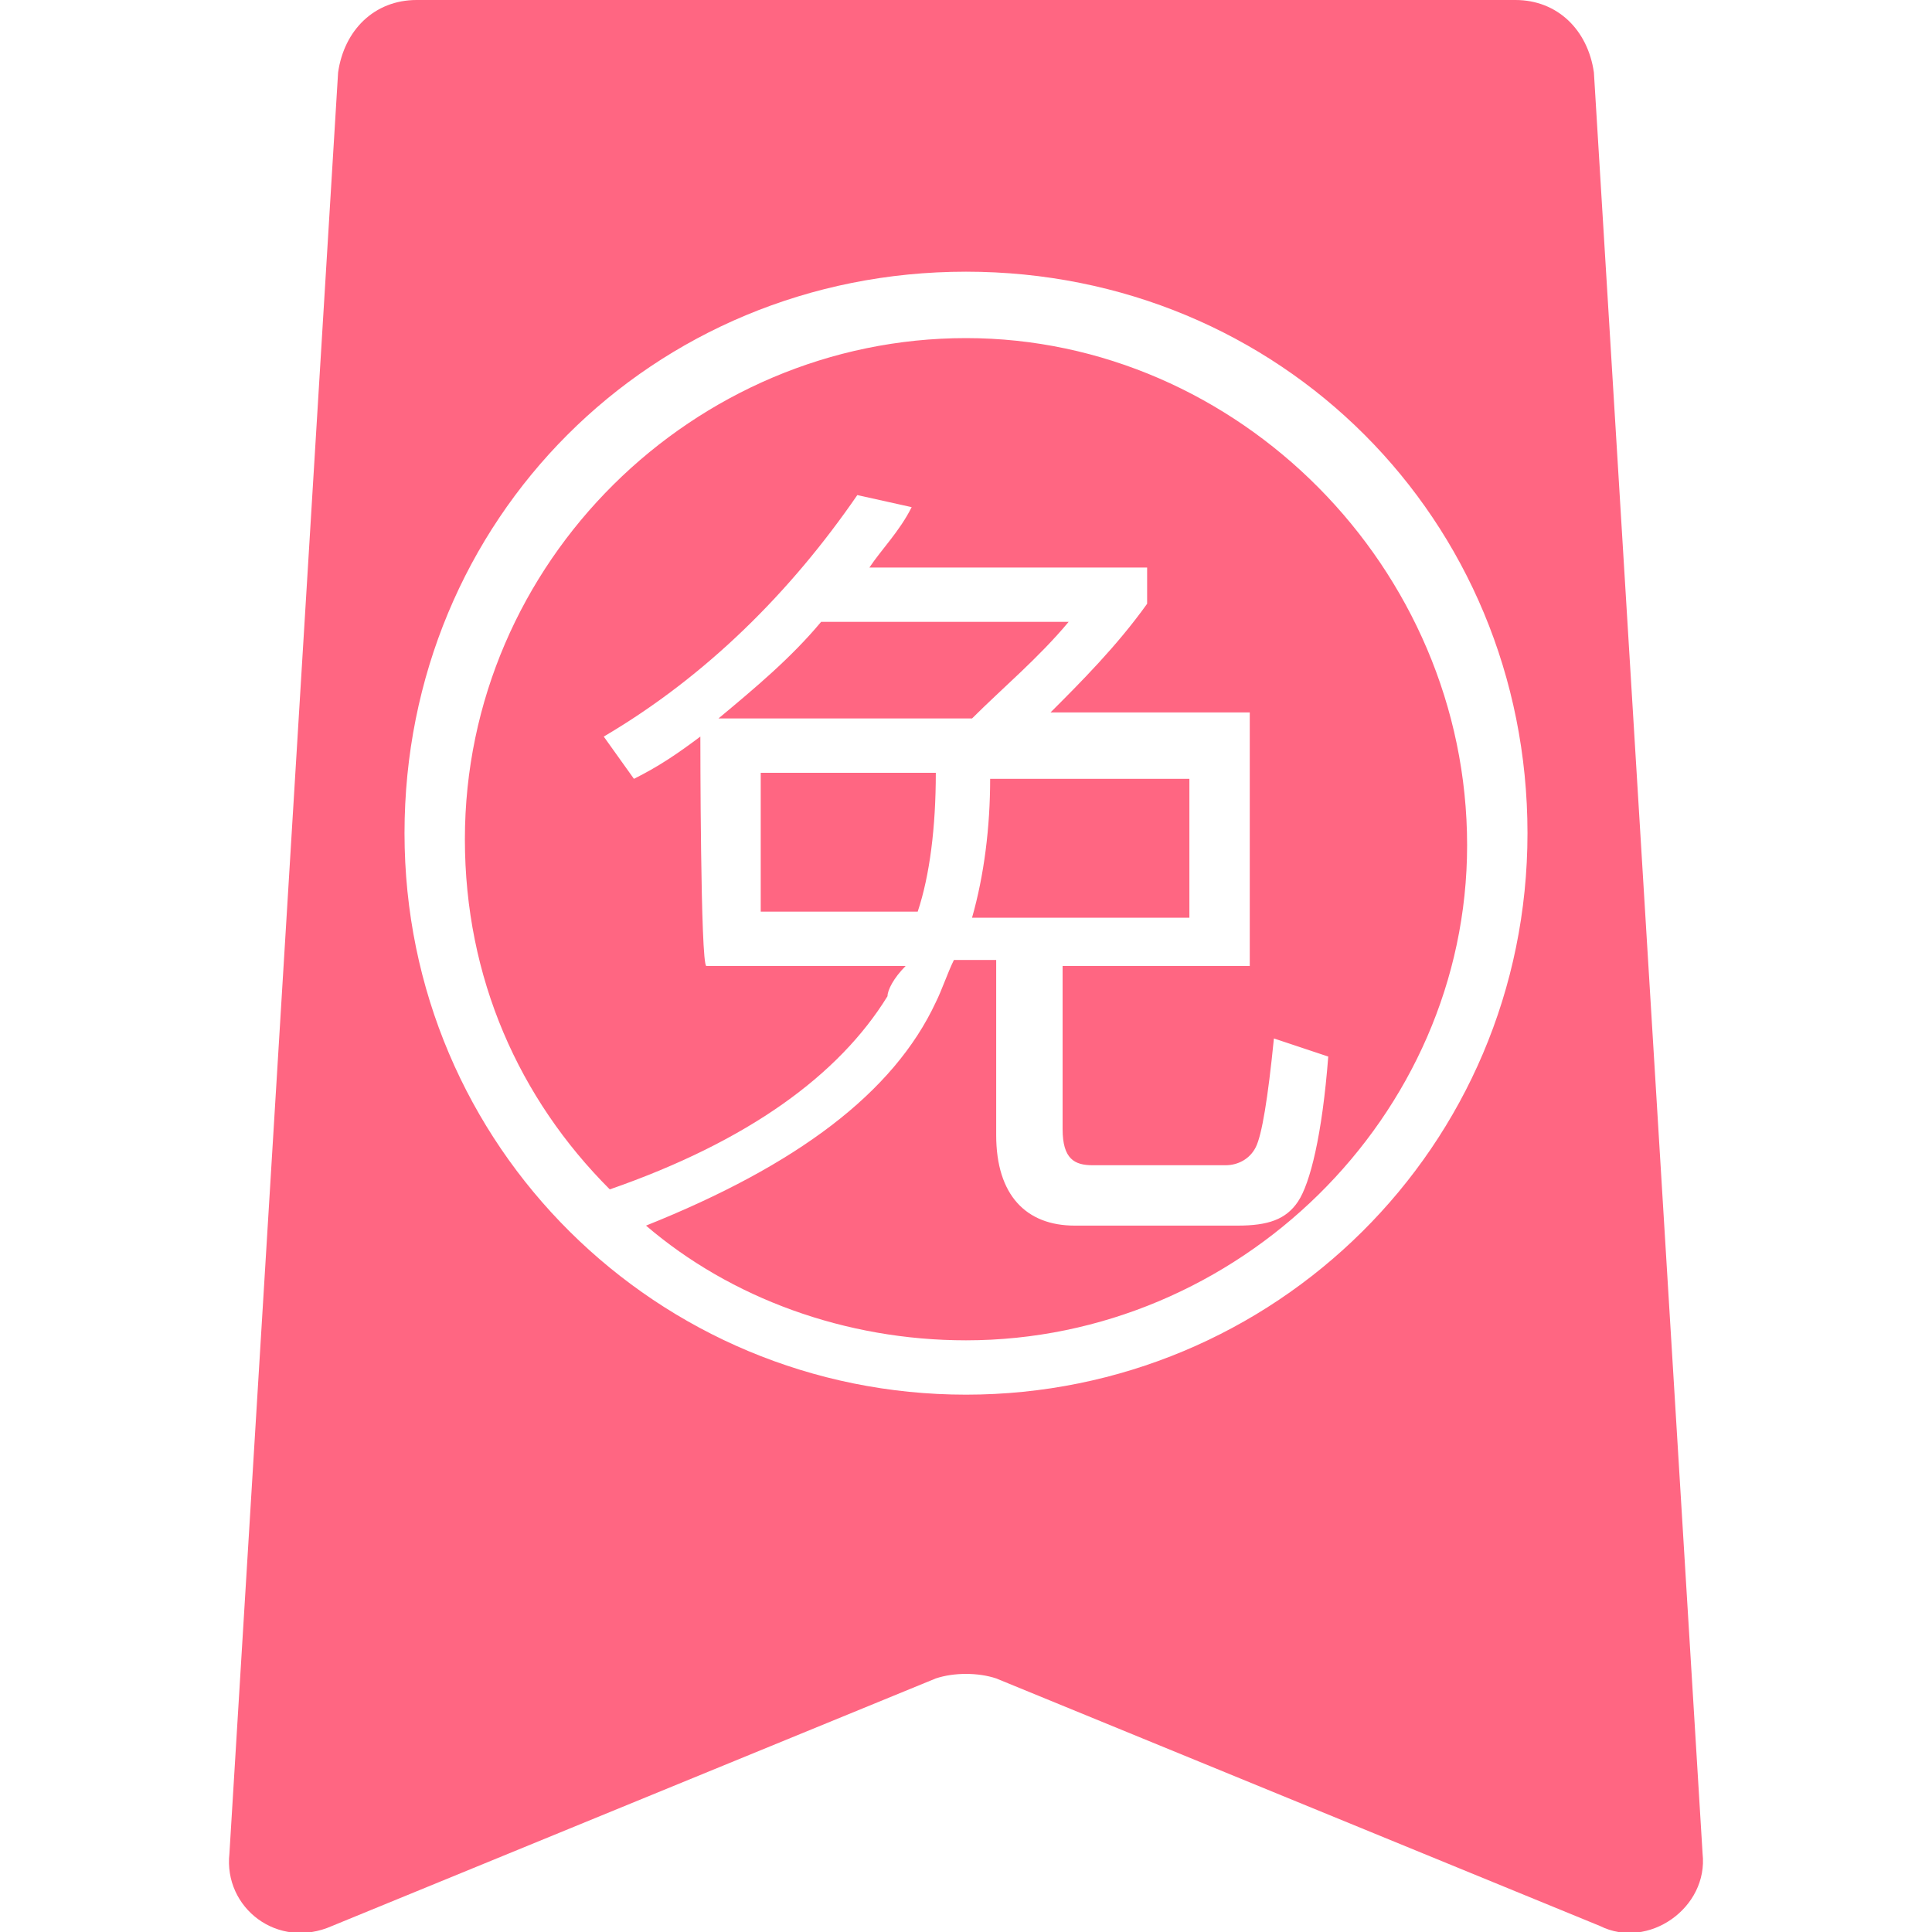
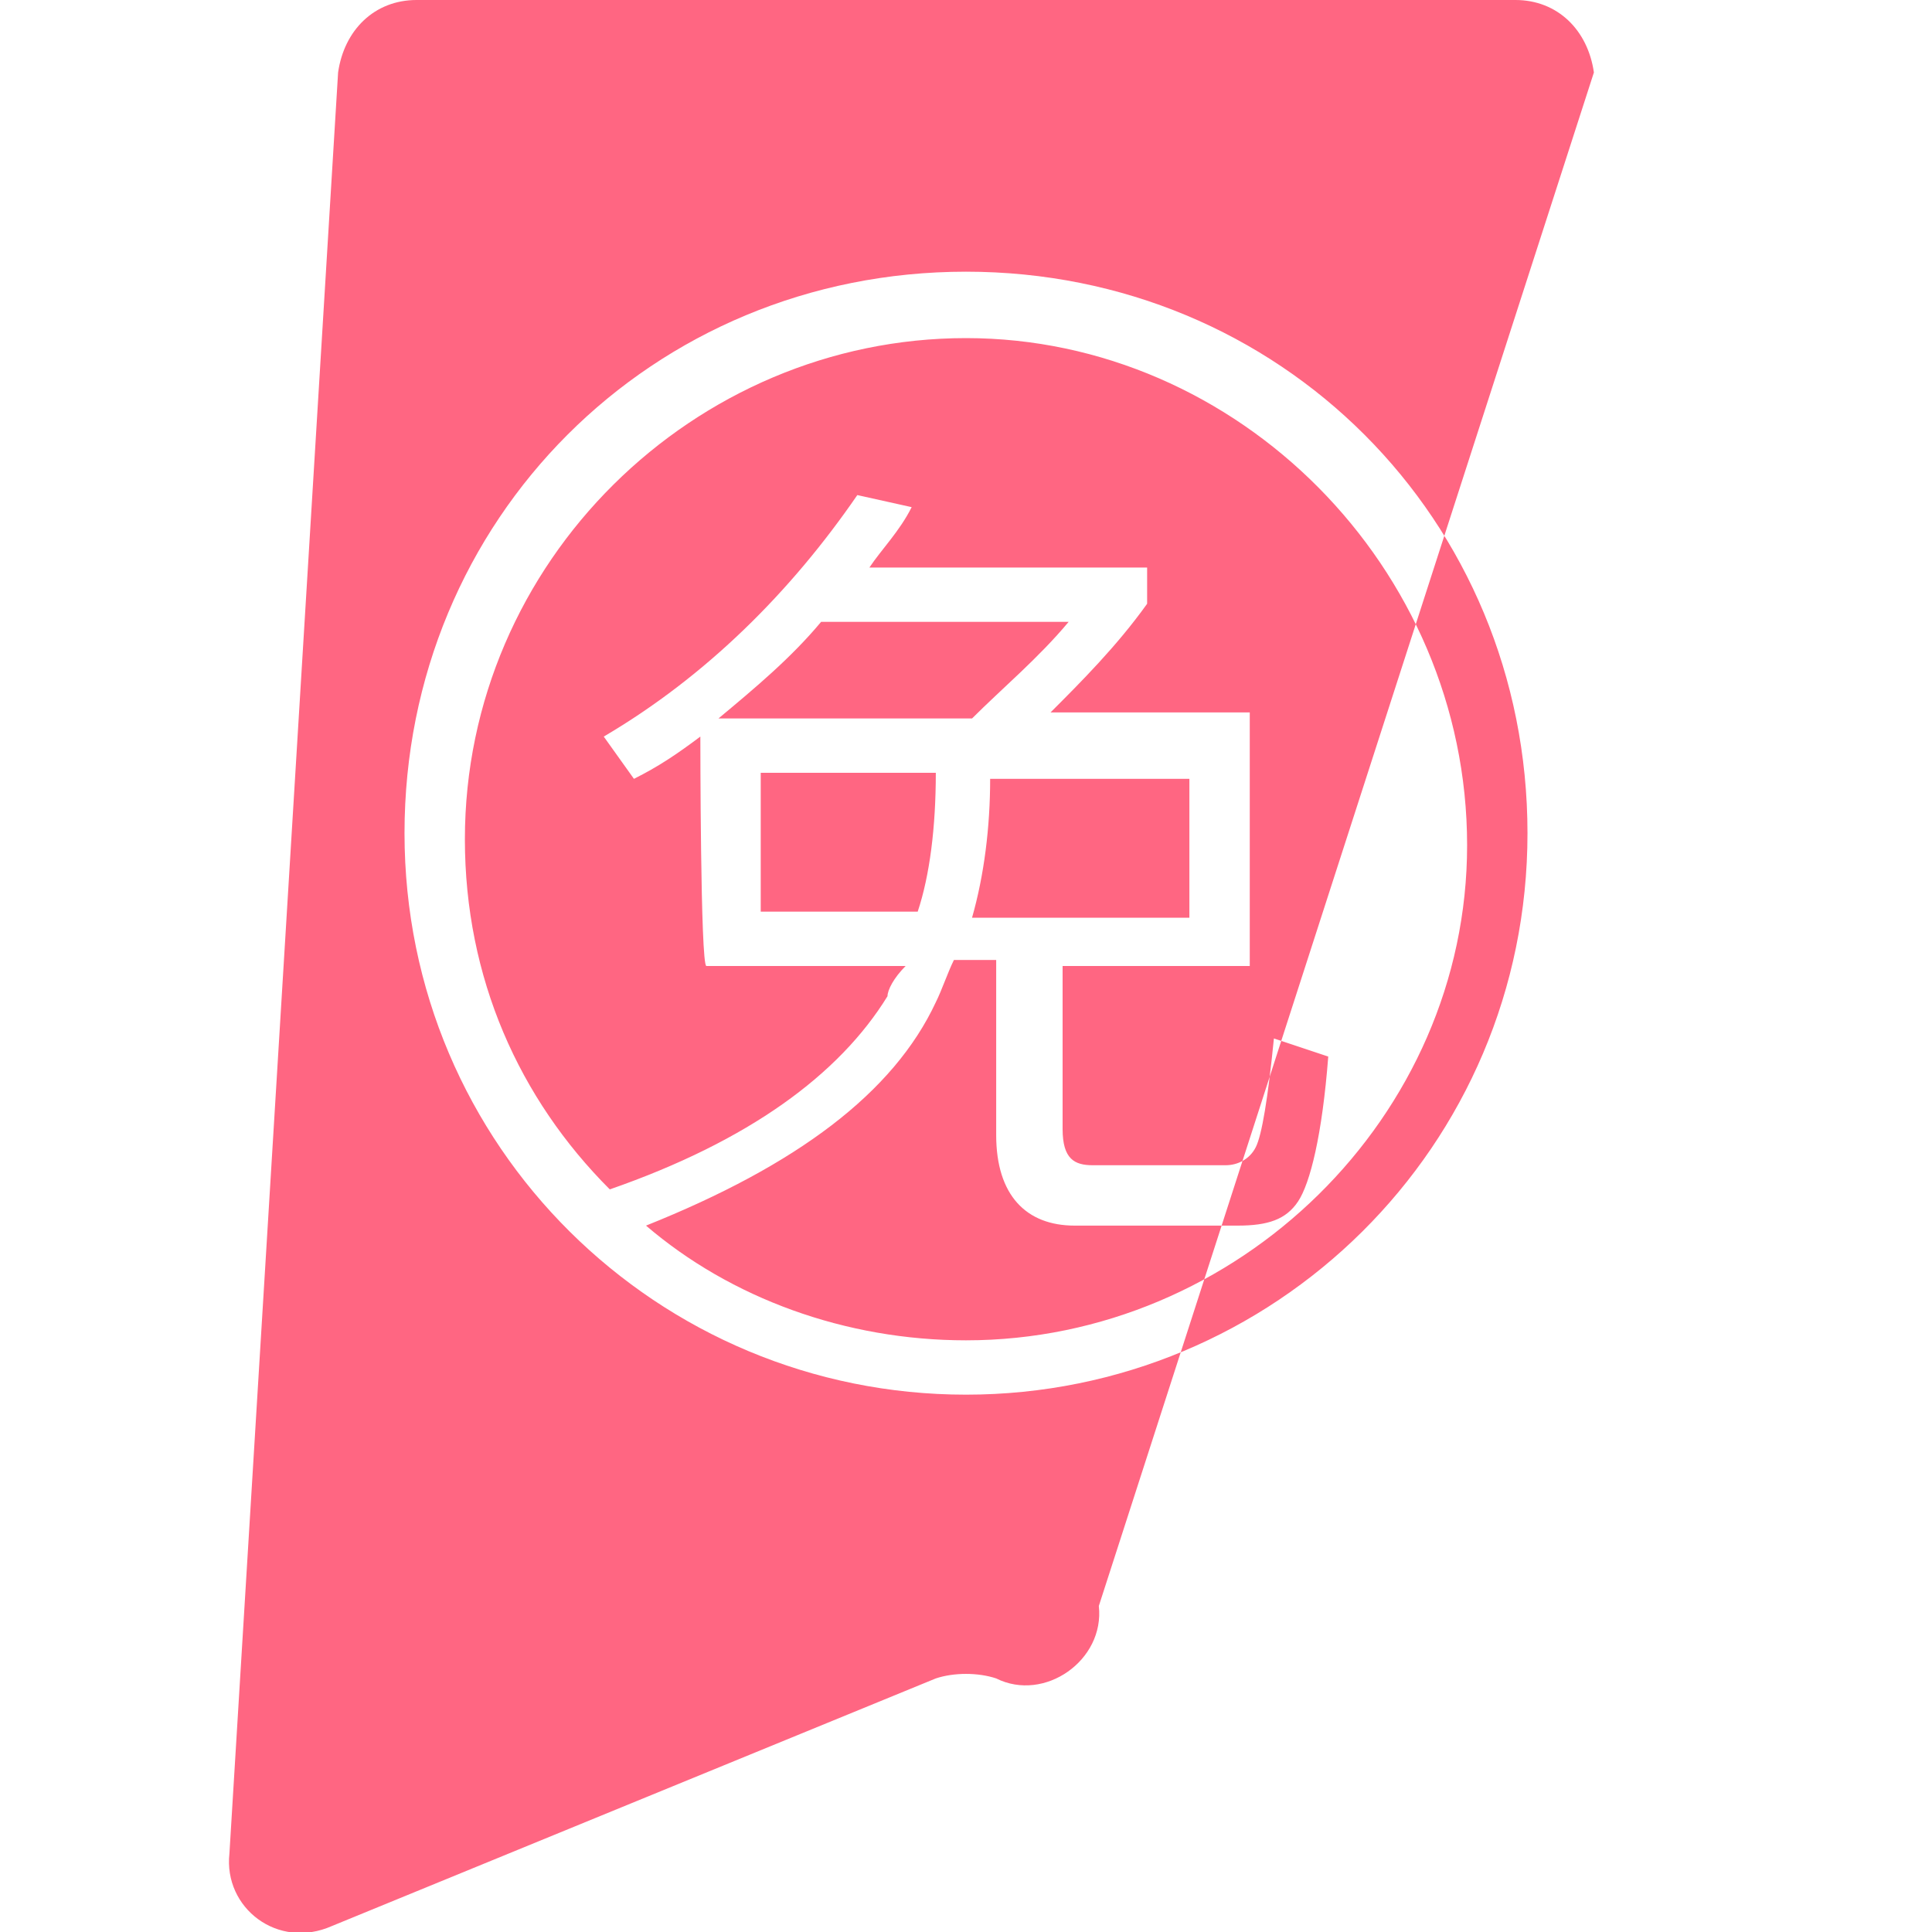
<svg xmlns="http://www.w3.org/2000/svg" version="1.1" id="图层_1" x="0px" y="0px" viewBox="0 0 32 32" style="enable-background:new 0 0 32 32;" xml:space="preserve">
  <style type="text/css">
	.st0{fill:#FF6682;}
</style>
-   <path class="st0" d="M19.7,15.2v-2.3h-3.3c0,0.8-0.1,1.6-0.3,2.3H19.7z M13.6,10.3c-0.5,0.6-1.1,1.1-1.7,1.6h4.2  c0.5-0.5,1.1-1,1.6-1.6H13.6z M16,5.6c-4.5,0-8.3,3.7-8.3,8.3c0,2.3,0.9,4.3,2.4,5.8c2.3-0.8,3.8-1.9,4.6-3.2c0-0.1,0.1-0.3,0.3-0.5  h-3.3c-0.1,0-0.1-3.8-0.1-3.8c-0.4,0.3-0.7,0.5-1.1,0.7L10,12.2c1.7-1,3.1-2.4,4.2-4l0.9,0.2c-0.2,0.4-0.5,0.7-0.7,1H19V10  c-0.5,0.7-1.1,1.3-1.6,1.8h3.3V16h-3.1v2.7c0,0.5,0.2,0.6,0.5,0.6h2.2c0.2,0,0.4-0.1,0.5-0.3c0.1-0.2,0.2-0.8,0.3-1.8l0.9,0.3  c-0.1,1.3-0.3,2.1-0.5,2.4s-0.5,0.4-1,0.4h-2.7c-0.8,0-1.3-0.5-1.3-1.5v-2.9h-0.7c-0.1,0.2-0.2,0.5-0.3,0.7  c-0.7,1.5-2.3,2.7-4.8,3.7c1.4,1.2,3.3,1.9,5.3,1.9c4.5,0,8.3-3.7,8.3-8.2C24.3,9.4,20.5,5.6,16,5.6z M26.4,1.2  C26.3,0.5,25.8,0,25.1,0H6.9C6.2,0,5.7,0.5,5.6,1.2L3.8,30.7c-0.1,0.9,0.8,1.6,1.7,1.2l10-4.1c0.3-0.1,0.7-0.1,1,0l10,4.1  c0.8,0.4,1.8-0.3,1.7-1.2L26.4,1.2z M16,23.1c-5.1,0-9.3-4.1-9.3-9.3s4.1-9.3,9.3-9.3s9.3,4.1,9.3,9.3S21.1,23.1,16,23.1z   M15.5,12.8h-2.9v2.3h2.6C15.4,14.5,15.5,13.7,15.5,12.8z" />
+   <path class="st0" d="M19.7,15.2v-2.3h-3.3c0,0.8-0.1,1.6-0.3,2.3H19.7z M13.6,10.3c-0.5,0.6-1.1,1.1-1.7,1.6h4.2  c0.5-0.5,1.1-1,1.6-1.6H13.6z M16,5.6c-4.5,0-8.3,3.7-8.3,8.3c0,2.3,0.9,4.3,2.4,5.8c2.3-0.8,3.8-1.9,4.6-3.2c0-0.1,0.1-0.3,0.3-0.5  h-3.3c-0.1,0-0.1-3.8-0.1-3.8c-0.4,0.3-0.7,0.5-1.1,0.7L10,12.2c1.7-1,3.1-2.4,4.2-4l0.9,0.2c-0.2,0.4-0.5,0.7-0.7,1H19V10  c-0.5,0.7-1.1,1.3-1.6,1.8h3.3V16h-3.1v2.7c0,0.5,0.2,0.6,0.5,0.6h2.2c0.2,0,0.4-0.1,0.5-0.3c0.1-0.2,0.2-0.8,0.3-1.8l0.9,0.3  c-0.1,1.3-0.3,2.1-0.5,2.4s-0.5,0.4-1,0.4h-2.7c-0.8,0-1.3-0.5-1.3-1.5v-2.9h-0.7c-0.1,0.2-0.2,0.5-0.3,0.7  c-0.7,1.5-2.3,2.7-4.8,3.7c1.4,1.2,3.3,1.9,5.3,1.9c4.5,0,8.3-3.7,8.3-8.2C24.3,9.4,20.5,5.6,16,5.6z M26.4,1.2  C26.3,0.5,25.8,0,25.1,0H6.9C6.2,0,5.7,0.5,5.6,1.2L3.8,30.7c-0.1,0.9,0.8,1.6,1.7,1.2l10-4.1c0.3-0.1,0.7-0.1,1,0c0.8,0.4,1.8-0.3,1.7-1.2L26.4,1.2z M16,23.1c-5.1,0-9.3-4.1-9.3-9.3s4.1-9.3,9.3-9.3s9.3,4.1,9.3,9.3S21.1,23.1,16,23.1z   M15.5,12.8h-2.9v2.3h2.6C15.4,14.5,15.5,13.7,15.5,12.8z" />
</svg>